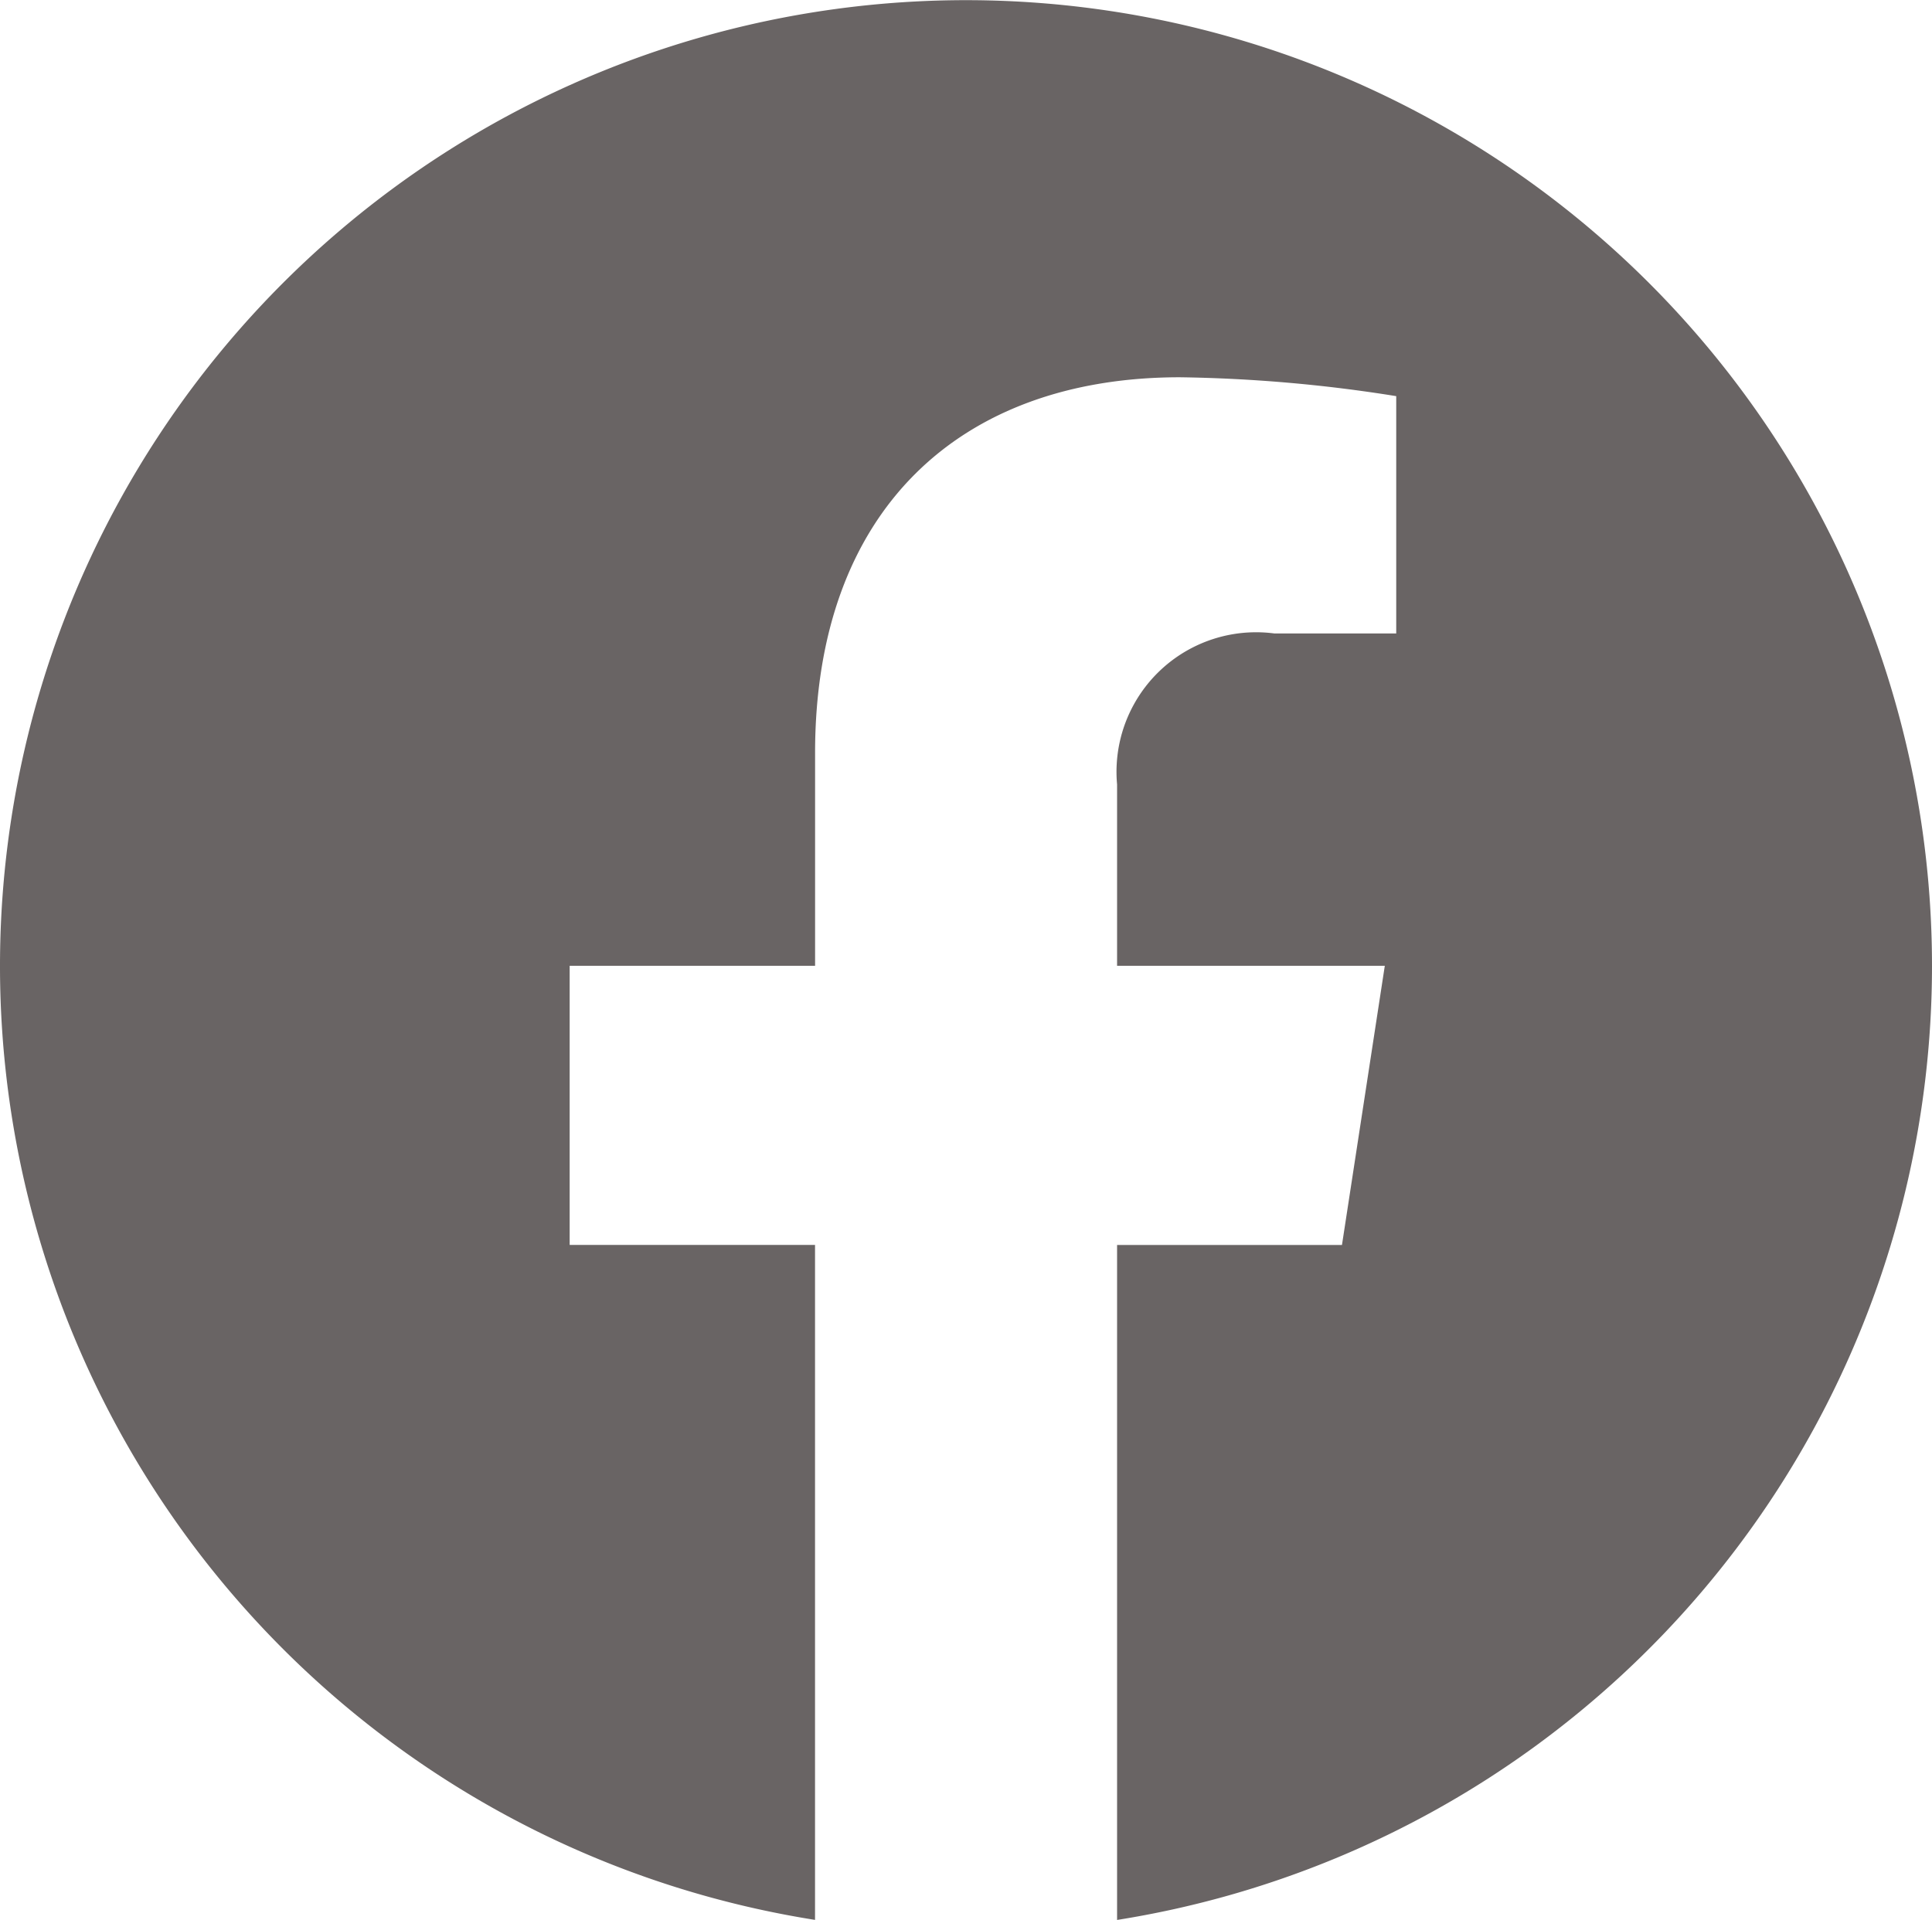
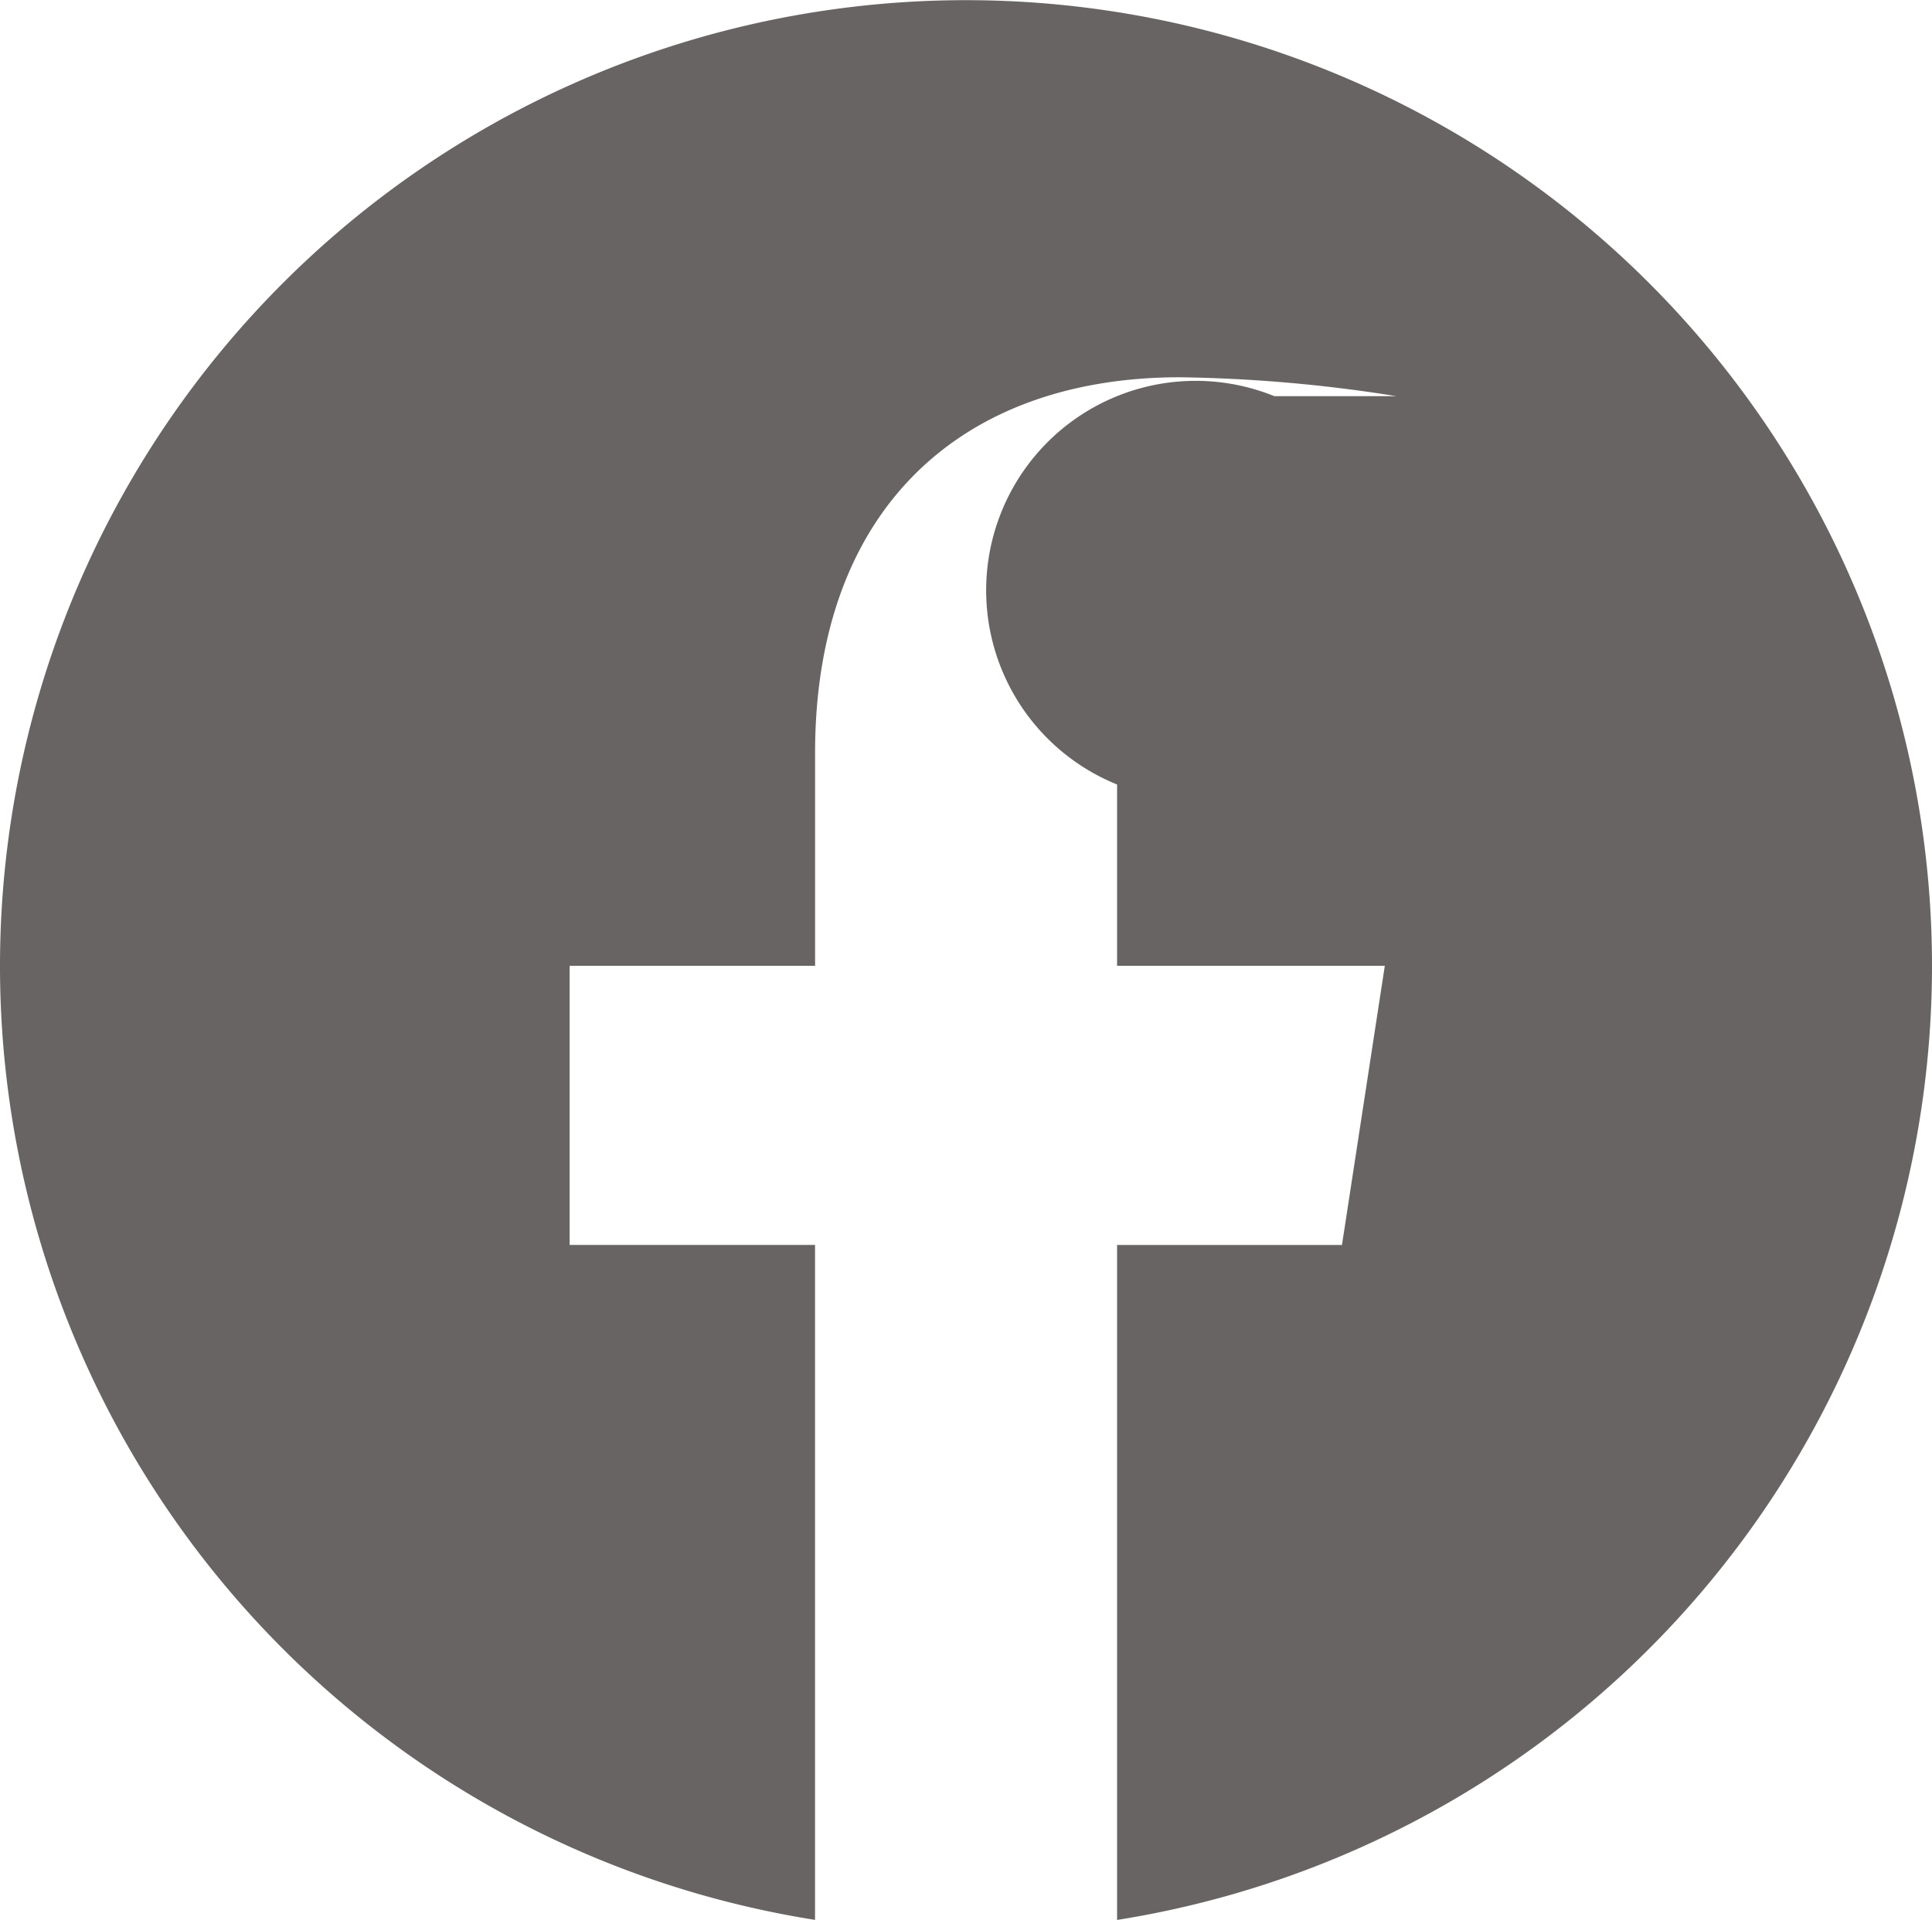
<svg xmlns="http://www.w3.org/2000/svg" width="35" height="34.788" viewBox="0 0 35 34.788">
-   <path id="Icon_awesome-facebook" data-name="Icon awesome-facebook" d="M35.563,18.063A17.5,17.5,0,1,0,15.328,35.351V23.121H10.883V18.063h4.446V14.207c0-4.386,2.611-6.808,6.61-6.808a26.932,26.932,0,0,1,3.918.342v4.3H23.648A2.529,2.529,0,0,0,20.8,14.778v3.285H25.65l-.776,5.059H20.8v12.23A17.506,17.506,0,0,0,35.563,18.063Z" transform="translate(-0.563 -0.563)" fill="#696464" />
+   <path id="Icon_awesome-facebook" data-name="Icon awesome-facebook" d="M35.563,18.063A17.5,17.5,0,1,0,15.328,35.351V23.121H10.883V18.063h4.446V14.207c0-4.386,2.611-6.808,6.61-6.808a26.932,26.932,0,0,1,3.918.342H23.648A2.529,2.529,0,0,0,20.8,14.778v3.285H25.65l-.776,5.059H20.8v12.23A17.506,17.506,0,0,0,35.563,18.063Z" transform="translate(-0.563 -0.563)" fill="#696464" />
</svg>